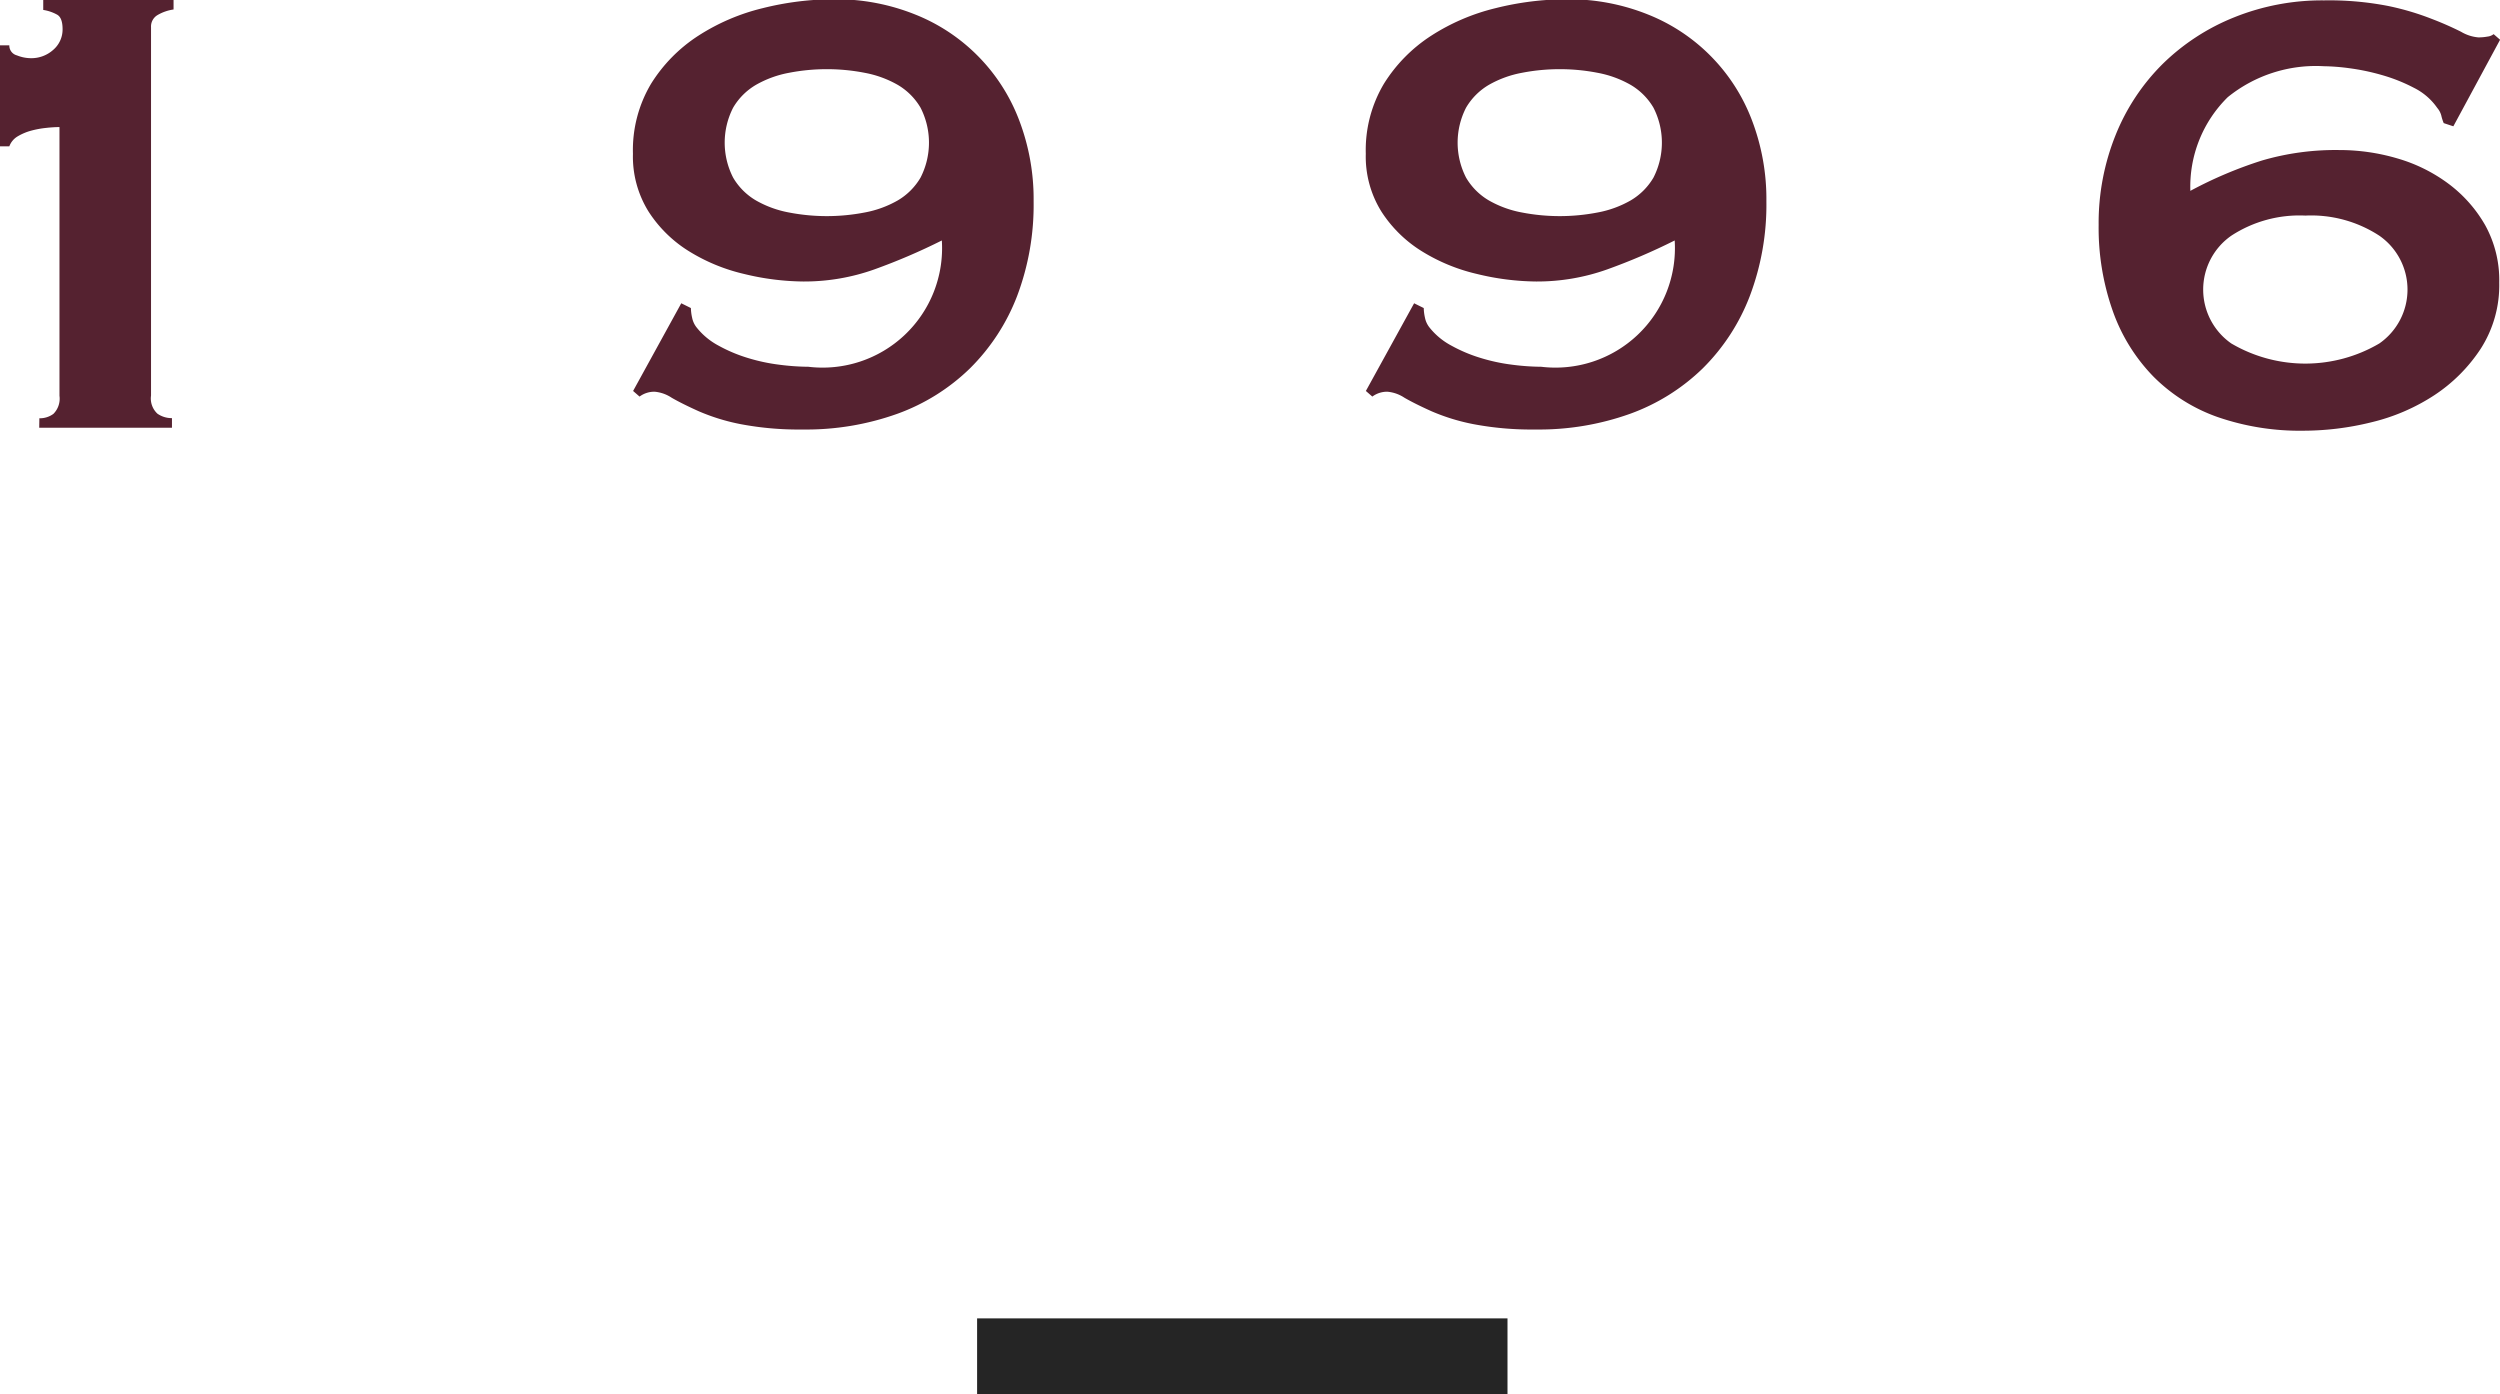
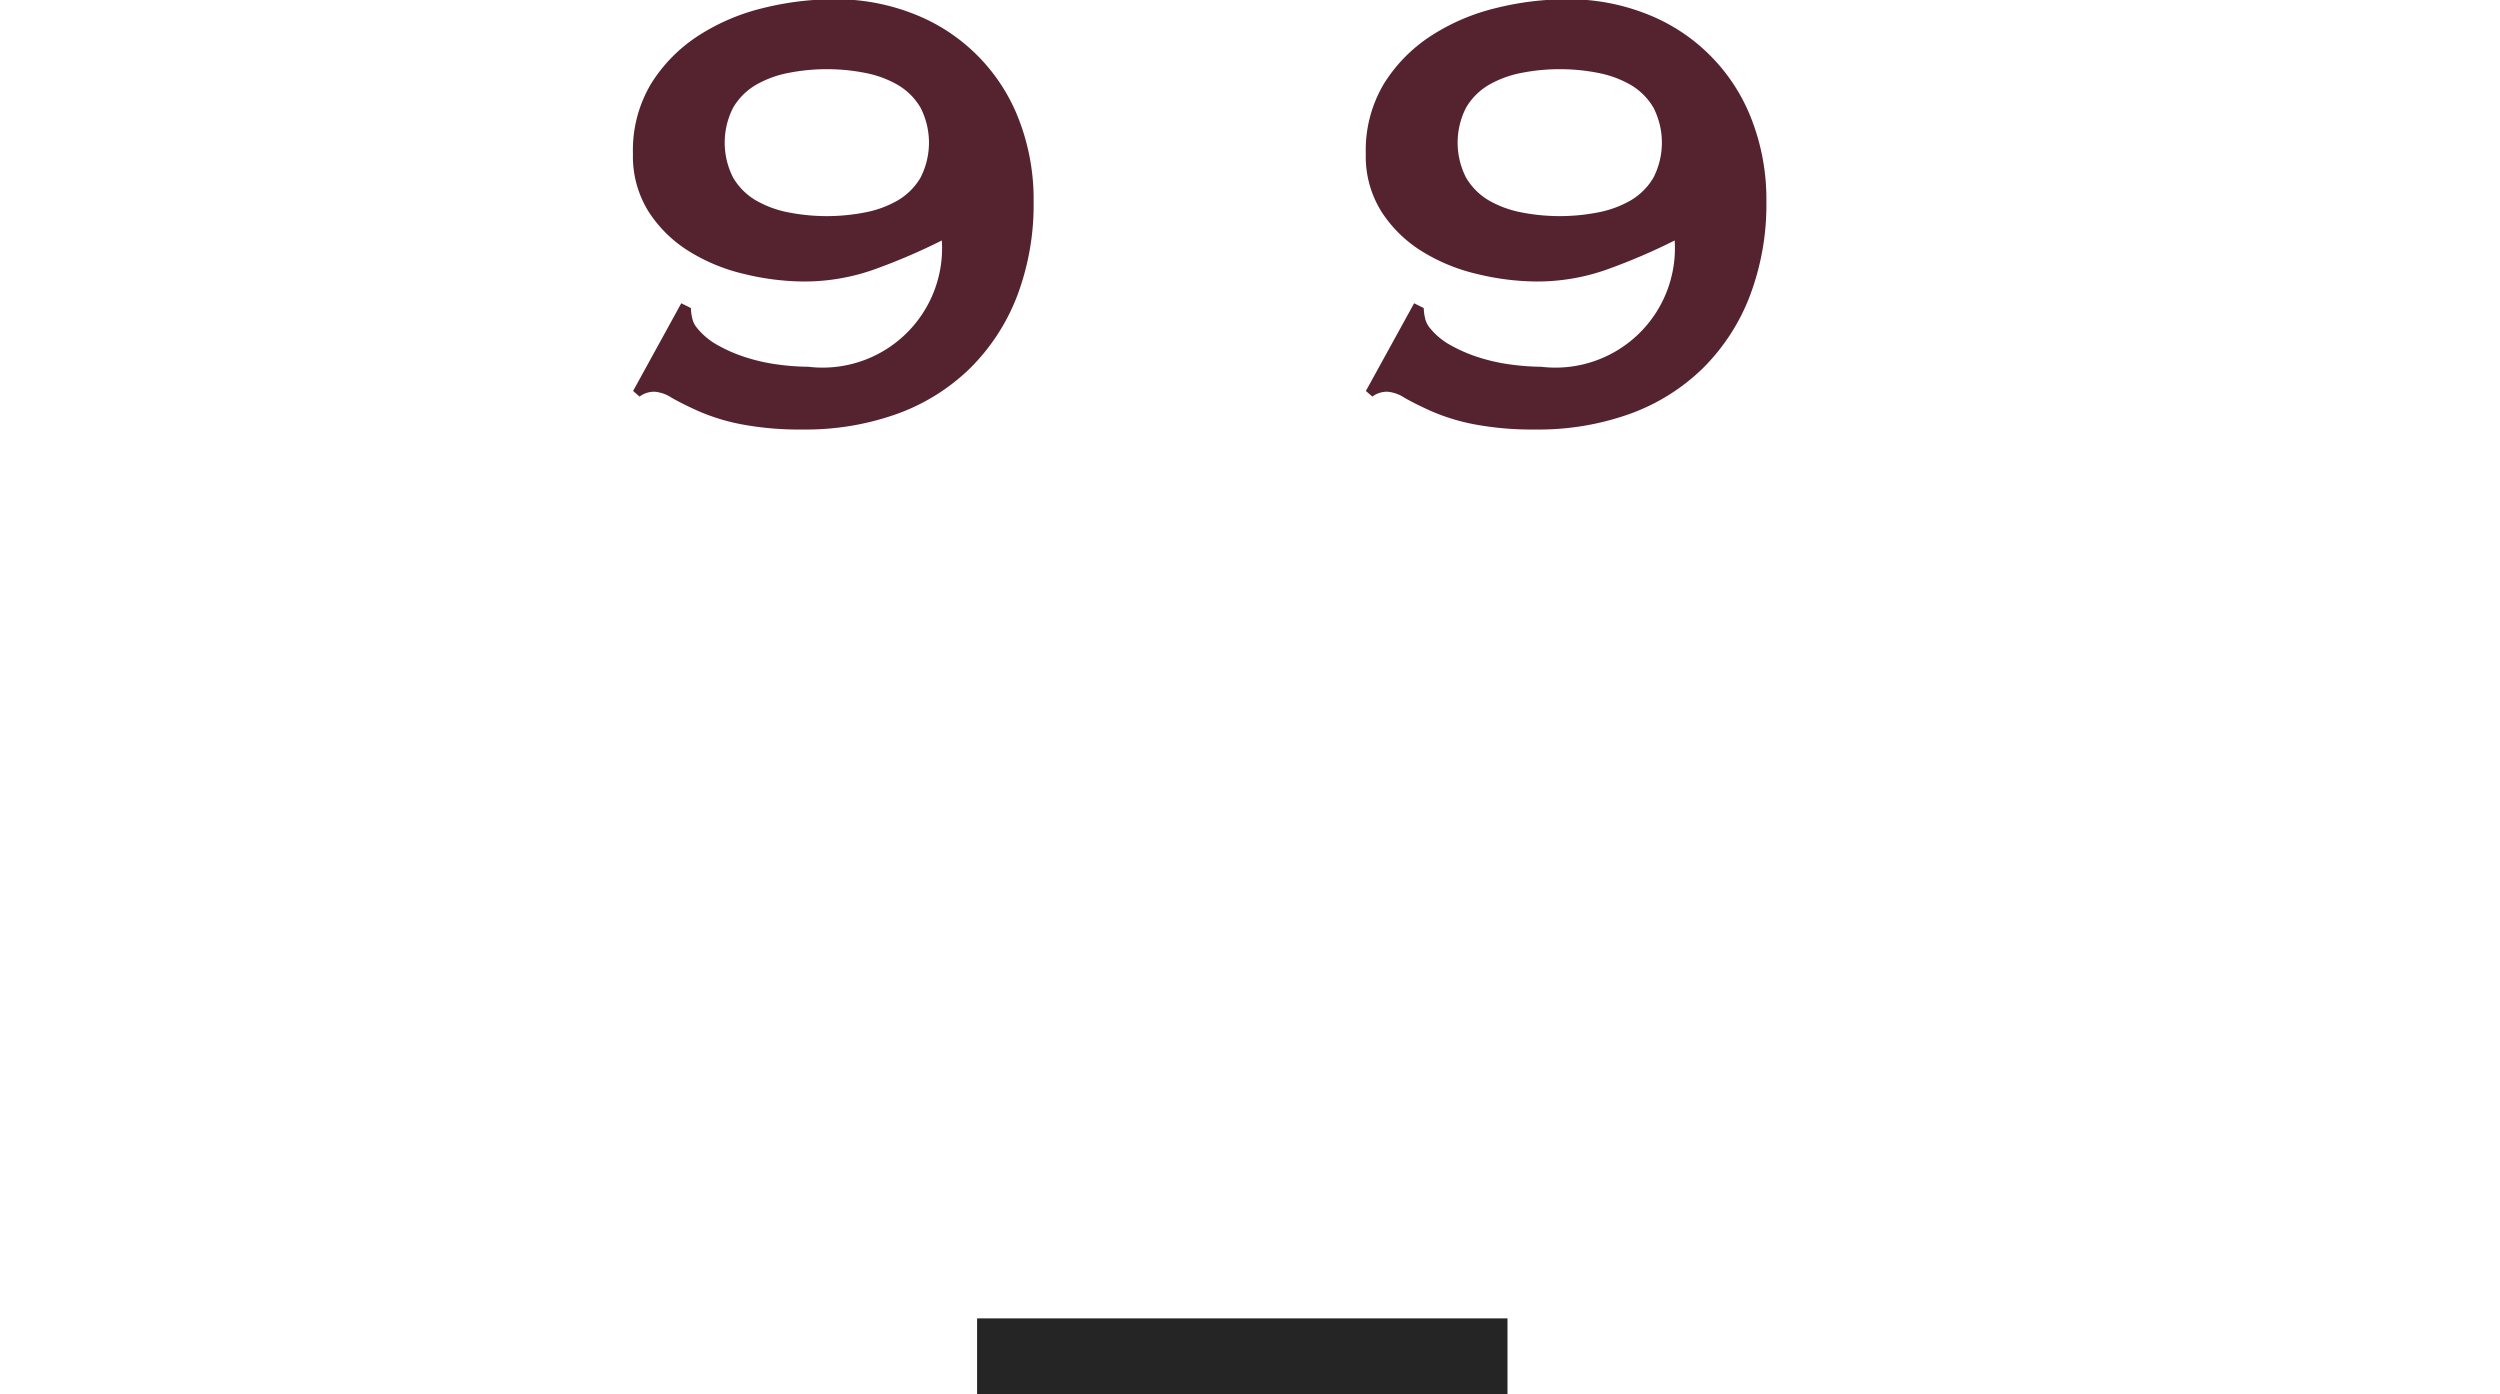
<svg xmlns="http://www.w3.org/2000/svg" width="32.957" height="18.38" viewBox="0 0 32.957 18.38">
  <g id="Group_1267" data-name="Group 1267" transform="translate(-781.645 -21.212)">
    <g id="Group_8" data-name="Group 8" transform="translate(781.645 21.212)">
-       <path id="Path_40" data-name="Path 40" d="M988.065,313.016a.3.3,0,0,0,.185-.058.283.283,0,0,0,.08-.239v-3.542a1.709,1.709,0,0,0-.175.011,1.239,1.239,0,0,0-.2.037.706.706,0,0,0-.175.074.255.255,0,0,0-.111.132h-.127V308.1h.127a.133.133,0,0,0,.1.132.5.5,0,0,0,.18.037.431.431,0,0,0,.3-.111.353.353,0,0,0,.122-.27c0-.1-.023-.163-.069-.191a.551.551,0,0,0-.186-.064V307.5h1.718v.127a.579.579,0,0,0-.212.074.175.175,0,0,0-.085.159v4.857a.273.273,0,0,0,.085.239.329.329,0,0,0,.191.058v.127h-1.75Z" transform="translate(-987.546 -307.502)" fill="#552230" />
      <path id="Path_41" data-name="Path 41" d="M1040.484,311.5l.127.063a.619.619,0,0,0,.016.127.3.3,0,0,0,.058.127.919.919,0,0,0,.286.239,1.985,1.985,0,0,0,.387.164,2.428,2.428,0,0,0,.419.09,3.1,3.1,0,0,0,.382.027,1.575,1.575,0,0,0,1.76-1.665,8.046,8.046,0,0,1-.891.382,2.752,2.752,0,0,1-.933.159,3.4,3.4,0,0,1-.785-.1,2.412,2.412,0,0,1-.726-.3,1.69,1.69,0,0,1-.53-.52,1.371,1.371,0,0,1-.207-.764,1.708,1.708,0,0,1,.239-.923,2.034,2.034,0,0,1,.62-.631,2.766,2.766,0,0,1,.854-.366,3.893,3.893,0,0,1,.939-.117,2.8,2.8,0,0,1,1.066.2,2.423,2.423,0,0,1,1.373,1.394,2.918,2.918,0,0,1,.191,1.071,3.4,3.4,0,0,1-.217,1.246,2.707,2.707,0,0,1-.621.954,2.674,2.674,0,0,1-.959.6,3.559,3.559,0,0,1-1.246.207,4.1,4.1,0,0,1-.811-.069,2.67,2.67,0,0,1-.557-.17q-.223-.1-.361-.18a.484.484,0,0,0-.223-.079.326.326,0,0,0-.2.064l-.085-.074Zm1.919-3.086a2.6,2.6,0,0,0-.5.048,1.386,1.386,0,0,0-.435.159.841.841,0,0,0-.3.3,1.011,1.011,0,0,0,0,.923.84.84,0,0,0,.3.3,1.383,1.383,0,0,0,.435.159,2.625,2.625,0,0,0,1,0,1.383,1.383,0,0,0,.435-.159.841.841,0,0,0,.3-.3,1.011,1.011,0,0,0,0-.923.842.842,0,0,0-.3-.3,1.386,1.386,0,0,0-.435-.159A2.6,2.6,0,0,0,1042.4,308.414Z" transform="translate(-1031.503 -307.502)" fill="#552230" />
      <path id="Path_42" data-name="Path 42" d="M1101.027,311.5l.127.063a.625.625,0,0,0,.016.127.3.3,0,0,0,.058.127.918.918,0,0,0,.286.239,1.98,1.98,0,0,0,.387.164,2.424,2.424,0,0,0,.419.09,3.1,3.1,0,0,0,.382.027,1.575,1.575,0,0,0,1.76-1.665,8.028,8.028,0,0,1-.891.382,2.752,2.752,0,0,1-.933.159,3.4,3.4,0,0,1-.785-.1,2.408,2.408,0,0,1-.726-.3,1.69,1.69,0,0,1-.53-.52,1.37,1.37,0,0,1-.207-.764,1.708,1.708,0,0,1,.239-.923,2.033,2.033,0,0,1,.62-.631,2.769,2.769,0,0,1,.854-.366,3.893,3.893,0,0,1,.939-.117,2.8,2.8,0,0,1,1.065.2,2.423,2.423,0,0,1,1.373,1.394,2.916,2.916,0,0,1,.191,1.071,3.4,3.4,0,0,1-.218,1.246,2.7,2.7,0,0,1-.62.954,2.676,2.676,0,0,1-.959.6,3.559,3.559,0,0,1-1.246.207,4.1,4.1,0,0,1-.811-.069,2.669,2.669,0,0,1-.557-.17q-.223-.1-.361-.18a.484.484,0,0,0-.223-.079.326.326,0,0,0-.2.064l-.085-.074Zm1.92-3.086a2.6,2.6,0,0,0-.5.048,1.385,1.385,0,0,0-.435.159.841.841,0,0,0-.3.3,1.012,1.012,0,0,0,0,.923.841.841,0,0,0,.3.3,1.382,1.382,0,0,0,.435.159,2.624,2.624,0,0,0,1,0,1.384,1.384,0,0,0,.435-.159.843.843,0,0,0,.3-.3,1.012,1.012,0,0,0,0-.923.844.844,0,0,0-.3-.3,1.388,1.388,0,0,0-.435-.159A2.593,2.593,0,0,0,1102.947,308.414Z" transform="translate(-1082.385 -307.502)" fill="#552230" />
-       <path id="Path_43" data-name="Path 43" d="M1165.61,309.167l-.127-.042a.616.616,0,0,1-.032-.1.252.252,0,0,0-.053-.1.817.817,0,0,0-.307-.265,2.219,2.219,0,0,0-.424-.169,2.918,2.918,0,0,0-.43-.09,2.766,2.766,0,0,0-.334-.026,1.846,1.846,0,0,0-1.267.408,1.655,1.655,0,0,0-.493,1.235,5.49,5.49,0,0,1,.944-.4,3.45,3.45,0,0,1,1.018-.138,2.7,2.7,0,0,1,.769.111,2.106,2.106,0,0,1,.673.334,1.789,1.789,0,0,1,.483.546,1.5,1.5,0,0,1,.185.758,1.55,1.55,0,0,1-.244.87,2.128,2.128,0,0,1-.615.615,2.627,2.627,0,0,1-.827.355,3.755,3.755,0,0,1-.891.111,3.319,3.319,0,0,1-1.135-.18,2.243,2.243,0,0,1-.848-.535,2.367,2.367,0,0,1-.535-.864,3.291,3.291,0,0,1-.186-1.135,3.105,3.105,0,0,1,.223-1.182,2.775,2.775,0,0,1,.621-.939,2.868,2.868,0,0,1,.944-.615,3.1,3.1,0,0,1,1.182-.223,4.063,4.063,0,0,1,.848.074,3.528,3.528,0,0,1,.573.17,4.193,4.193,0,0,1,.387.17.537.537,0,0,0,.228.074.67.67,0,0,0,.122-.011.154.154,0,0,0,.079-.032l.085.074Zm-1.951,1.177a1.643,1.643,0,0,0-.976.265.866.866,0,0,0,0,1.421,1.927,1.927,0,0,0,1.951,0,.865.865,0,0,0,0-1.421A1.643,1.643,0,0,0,1163.659,310.344Z" transform="translate(-1133.268 -307.502)" fill="#552230" />
    </g>
    <line id="Line_2" data-name="Line 2" x2="6.992" transform="translate(794.526 39.092)" fill="none" stroke="#252525" stroke-miterlimit="10" stroke-width="1" />
  </g>
</svg>